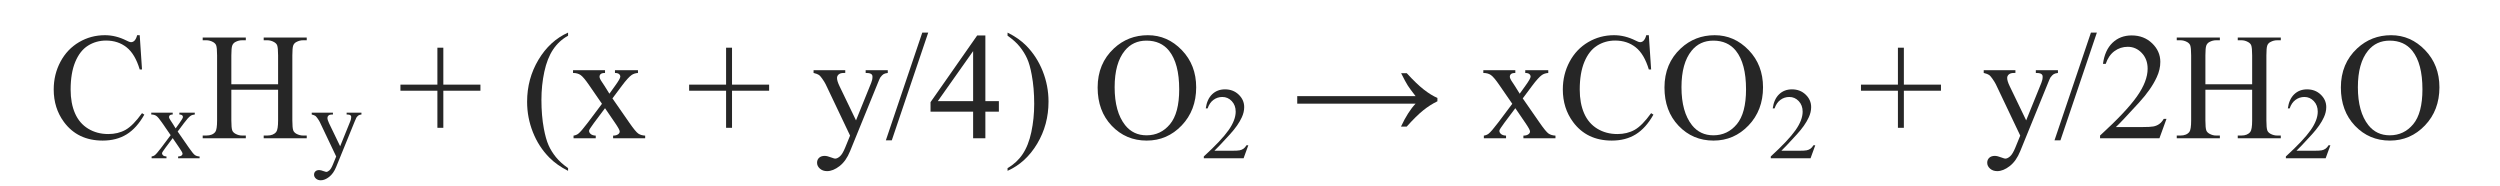
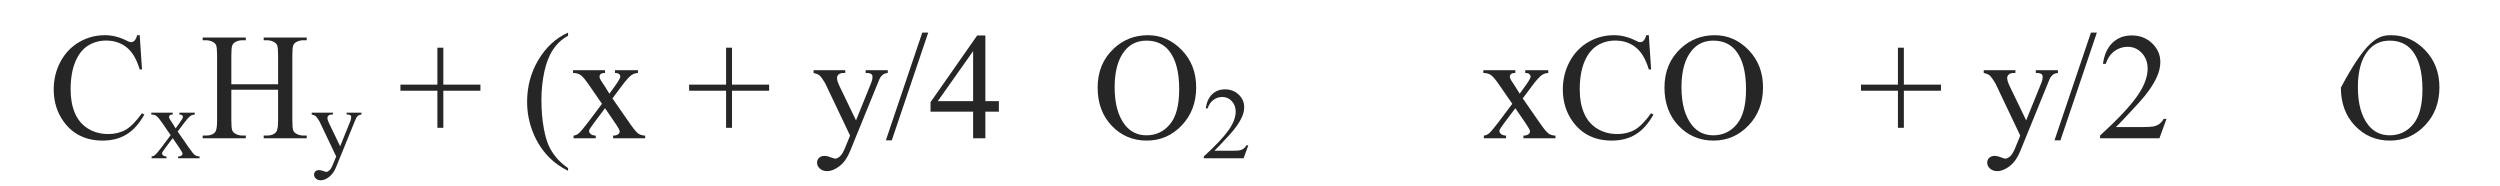
<svg xmlns="http://www.w3.org/2000/svg" xmlns:xlink="http://www.w3.org/1999/xlink" version="1.1" id="Слой_1" x="0px" y="0px" width="422px" height="31.344px" viewBox="0 0 422 31.344" enable-background="new 0 0 422 31.344" xml:space="preserve">
  <g>
    <g>
      <defs>
        <rect id="SVGID_1_" x="-289.463" y="0" width="1000" height="62.688" />
      </defs>
      <clipPath id="SVGID_2_">
        <use xlink:href="#SVGID_1_" overflow="visible" />
      </clipPath>
      <g clip-path="url(#SVGID_2_)">
        <path fill="#262626" d="M23.584,5.943l0.388,5.783h-0.388c-0.518-1.731-1.257-2.978-2.217-3.739     c-0.96-0.761-2.113-1.141-3.458-1.141c-1.127,0-2.146,0.286-3.056,0.859c-0.911,0.573-1.626,1.487-2.148,2.741     s-0.783,2.814-0.783,4.679c0,1.539,0.246,2.873,0.739,4.002c0.493,1.129,1.234,1.995,2.224,2.597     c0.989,0.602,2.119,0.903,3.388,0.903c1.103,0,2.075-0.236,2.919-0.709c0.843-0.472,1.77-1.411,2.781-2.816l0.388,0.251     c-0.852,1.514-1.846,2.622-2.981,3.324c-1.136,0.703-2.484,1.054-4.046,1.054c-2.814,0-4.994-1.045-6.539-3.136     c-1.152-1.556-1.729-3.387-1.729-5.495c0-1.698,0.38-3.257,1.14-4.679c0.76-1.422,1.806-2.523,3.138-3.306     c1.332-0.782,2.787-1.173,4.366-1.173c1.228,0,2.438,0.301,3.633,0.903c0.351,0.184,0.601,0.276,0.751,0.276     c0.226,0,0.421-0.08,0.589-0.238c0.217-0.226,0.371-0.54,0.463-0.941H23.584z" />
      </g>
    </g>
    <g>
      <defs>
        <rect id="SVGID_3_" x="-289.463" y="0" width="1000" height="62.688" />
      </defs>
      <clipPath id="SVGID_4_">
        <use xlink:href="#SVGID_3_" overflow="visible" />
      </clipPath>
      <g clip-path="url(#SVGID_4_)">
        <path fill="#262626" d="M25.536,19.018h3.617v0.311c-0.229,0-0.39,0.04-0.482,0.118c-0.092,0.079-0.139,0.182-0.139,0.311     c0,0.135,0.098,0.342,0.294,0.622c0.062,0.09,0.154,0.23,0.277,0.42l0.545,0.874l0.629-0.874     c0.403-0.555,0.604-0.905,0.604-1.051c0-0.118-0.047-0.217-0.143-0.298c-0.095-0.081-0.249-0.122-0.462-0.122v-0.311h2.602v0.311     c-0.274,0.017-0.512,0.093-0.713,0.227c-0.274,0.19-0.649,0.605-1.125,1.244l-1.049,1.403l1.914,2.757     c0.47,0.678,0.806,1.086,1.007,1.223c0.201,0.137,0.461,0.214,0.78,0.231v0.303h-3.625v-0.303c0.251,0,0.447-0.056,0.587-0.168     c0.106-0.079,0.16-0.182,0.16-0.311s-0.179-0.454-0.538-0.975l-1.125-1.647l-1.233,1.647c-0.381,0.51-0.571,0.813-0.571,0.908     c0,0.135,0.063,0.256,0.188,0.366c0.126,0.109,0.315,0.169,0.567,0.181v0.303h-2.51v-0.303c0.202-0.028,0.378-0.098,0.529-0.21     c0.213-0.163,0.571-0.577,1.074-1.244l1.612-2.143l-1.46-2.118c-0.414-0.605-0.734-0.984-0.961-1.139s-0.511-0.231-0.852-0.231     V19.018z" />
      </g>
    </g>
    <g>
      <defs>
        <rect id="SVGID_5_" x="-289.463" y="0" width="1000" height="62.688" />
      </defs>
      <clipPath id="SVGID_6_">
        <use xlink:href="#SVGID_5_" overflow="visible" />
      </clipPath>
      <g clip-path="url(#SVGID_6_)">
        <path fill="#262626" d="M39.05,14.223h7.892V9.356c0-0.87-0.055-1.443-0.163-1.719c-0.083-0.209-0.259-0.389-0.526-0.54     c-0.359-0.201-0.739-0.301-1.14-0.301h-0.601V6.332h7.265v0.464h-0.601c-0.401,0-0.781,0.096-1.14,0.289     c-0.267,0.134-0.449,0.336-0.545,0.608c-0.096,0.271-0.144,0.826-0.144,1.662v10.977c0,0.861,0.054,1.43,0.163,1.706     c0.083,0.209,0.254,0.389,0.513,0.54c0.368,0.201,0.752,0.301,1.153,0.301h0.601v0.464h-7.265v-0.464h0.601     c0.693,0,1.198-0.205,1.516-0.614c0.208-0.268,0.313-0.912,0.313-1.932v-5.181H39.05v5.181c0,0.861,0.054,1.43,0.163,1.706     c0.083,0.209,0.259,0.389,0.526,0.54c0.359,0.201,0.739,0.301,1.14,0.301h0.614v0.464h-7.278v-0.464h0.601     c0.702,0,1.211-0.205,1.528-0.614c0.201-0.268,0.301-0.912,0.301-1.932V9.356c0-0.87-0.055-1.443-0.163-1.719     c-0.083-0.209-0.255-0.389-0.514-0.54c-0.367-0.201-0.751-0.301-1.152-0.301h-0.601V6.332h7.278v0.464h-0.614     c-0.401,0-0.781,0.096-1.14,0.289c-0.259,0.134-0.438,0.336-0.539,0.608c-0.1,0.271-0.15,0.826-0.15,1.662V14.223z" />
      </g>
    </g>
    <g>
      <defs>
        <rect id="SVGID_7_" x="-289.463" y="0" width="1000" height="62.688" />
      </defs>
      <clipPath id="SVGID_8_">
        <use xlink:href="#SVGID_7_" overflow="visible" />
      </clipPath>
      <g clip-path="url(#SVGID_8_)">
        <path fill="#262626" d="M52.617,19.018h3.584v0.311h-0.176c-0.252,0-0.441,0.055-0.567,0.164     c-0.125,0.109-0.188,0.245-0.188,0.408c0,0.218,0.092,0.521,0.277,0.908l1.872,3.883l1.721-4.253     c0.095-0.23,0.143-0.457,0.143-0.681c0-0.101-0.02-0.176-0.059-0.227c-0.044-0.062-0.115-0.111-0.209-0.147     c-0.095-0.036-0.263-0.055-0.504-0.055v-0.311h2.501v0.311c-0.208,0.022-0.367,0.067-0.479,0.135     c-0.112,0.067-0.235,0.193-0.369,0.378c-0.051,0.079-0.146,0.294-0.286,0.647l-3.13,7.682c-0.302,0.745-0.698,1.308-1.188,1.689     c-0.49,0.381-0.961,0.571-1.414,0.571c-0.331,0-0.602-0.095-0.814-0.286c-0.212-0.19-0.319-0.409-0.319-0.656     c0-0.235,0.077-0.424,0.231-0.567c0.154-0.143,0.365-0.214,0.634-0.214c0.185,0,0.436,0.062,0.755,0.185     c0.224,0.084,0.364,0.126,0.42,0.126c0.168,0,0.351-0.087,0.55-0.26c0.198-0.174,0.398-0.51,0.6-1.009l0.545-1.336l-2.761-5.808     c-0.084-0.174-0.218-0.39-0.403-0.647c-0.14-0.196-0.255-0.328-0.344-0.395c-0.129-0.089-0.335-0.168-0.621-0.235V19.018z" />
      </g>
    </g>
    <g>
      <defs>
        <rect id="SVGID_9_" x="-289.463" y="0" width="1000" height="62.688" />
      </defs>
      <clipPath id="SVGID_10_">
        <use xlink:href="#SVGID_9_" overflow="visible" />
      </clipPath>
      <g clip-path="url(#SVGID_10_)">
		</g>
    </g>
    <g>
      <defs>
        <rect id="SVGID_11_" x="-289.463" y="0" width="1000" height="62.688" />
      </defs>
      <clipPath id="SVGID_12_">
        <use xlink:href="#SVGID_11_" overflow="visible" />
      </clipPath>
      <g clip-path="url(#SVGID_12_)">
        <path fill="#262626" d="M73.832,21.574v-6.26h-6.238v-1.028h6.238V8.051h1.002v6.235h6.263v1.028h-6.263v6.26H73.832z" />
      </g>
    </g>
    <g>
      <defs>
        <rect id="SVGID_13_" x="-289.463" y="0" width="1000" height="62.688" />
      </defs>
      <clipPath id="SVGID_14_">
        <use xlink:href="#SVGID_13_" overflow="visible" />
      </clipPath>
      <g clip-path="url(#SVGID_14_)">
        <path fill="#262626" d="M95.891,28.373v0.464c-1.261-0.636-2.313-1.38-3.157-2.233c-1.203-1.213-2.129-2.643-2.781-4.291     s-0.977-3.357-0.977-5.131c0-2.592,0.639-4.957,1.917-7.094s2.944-3.665,4.998-4.585v0.527c-1.027,0.569-1.871,1.346-2.53,2.333     s-1.152,2.237-1.478,3.751s-0.489,3.094-0.489,4.742c0,1.79,0.138,3.417,0.414,4.88c0.217,1.154,0.48,2.081,0.789,2.779     s0.725,1.37,1.247,2.014C94.365,27.173,95.047,27.788,95.891,28.373z" />
        <path fill="#262626" d="M96.729,11.852h5.399v0.464c-0.343,0-0.583,0.059-0.72,0.176c-0.138,0.117-0.207,0.272-0.207,0.464     c0,0.201,0.146,0.51,0.438,0.929c0.092,0.134,0.229,0.343,0.414,0.627l0.814,1.305l0.939-1.305     c0.602-0.828,0.902-1.351,0.902-1.568c0-0.176-0.071-0.324-0.213-0.445s-0.372-0.182-0.689-0.182v-0.464h3.883v0.464     c-0.409,0.025-0.764,0.138-1.065,0.339c-0.409,0.284-0.969,0.903-1.678,1.856l-1.566,2.095l2.856,4.114     c0.702,1.012,1.203,1.621,1.503,1.826c0.3,0.205,0.689,0.32,1.165,0.345v0.452h-5.412v-0.452c0.376,0,0.668-0.083,0.877-0.251     c0.158-0.117,0.238-0.271,0.238-0.464s-0.267-0.678-0.802-1.456l-1.678-2.458l-1.842,2.458c-0.568,0.761-0.852,1.213-0.852,1.355     c0,0.201,0.094,0.383,0.282,0.546s0.47,0.253,0.846,0.27v0.452h-3.746v-0.452c0.301-0.042,0.564-0.146,0.789-0.313     c0.317-0.243,0.852-0.861,1.604-1.857l2.405-3.199l-2.18-3.161c-0.618-0.903-1.096-1.47-1.434-1.7     c-0.338-0.23-0.762-0.345-1.271-0.345V11.852z" />
        <path fill="#262626" d="M122.563,21.574v-6.26h-6.238v-1.028h6.238V8.051h1.002v6.235h6.263v1.028h-6.263v6.26H122.563z" />
        <path fill="#262626" d="M137.33,11.852h5.349v0.464h-0.263c-0.375,0-0.657,0.082-0.845,0.245s-0.282,0.366-0.282,0.608     c0,0.326,0.138,0.778,0.413,1.355l2.793,5.795l2.568-6.348c0.142-0.343,0.213-0.681,0.213-1.016c0-0.15-0.029-0.263-0.087-0.338     c-0.067-0.092-0.171-0.165-0.313-0.22c-0.142-0.054-0.393-0.082-0.751-0.082v-0.464h3.733v0.464     c-0.309,0.034-0.547,0.101-0.714,0.201c-0.167,0.101-0.351,0.289-0.551,0.564c-0.075,0.117-0.217,0.439-0.426,0.966     l-4.672,11.466c-0.451,1.112-1.042,1.953-1.772,2.521c-0.731,0.568-1.435,0.853-2.111,0.853c-0.493,0-0.898-0.143-1.215-0.427     s-0.476-0.61-0.476-0.979c0-0.351,0.114-0.633,0.344-0.847c0.229-0.213,0.545-0.32,0.946-0.32c0.275,0,0.651,0.092,1.127,0.276     c0.334,0.125,0.542,0.188,0.626,0.188c0.25,0,0.524-0.13,0.82-0.389s0.595-0.761,0.896-1.505l0.814-1.995l-4.122-8.668     c-0.125-0.259-0.326-0.581-0.601-0.966c-0.209-0.292-0.38-0.489-0.514-0.59c-0.192-0.133-0.501-0.25-0.927-0.351V11.852z" />
        <path fill="#262626" d="M156.684,5.504l-6.151,18.189h-1.002l6.15-18.189H156.684z" />
        <path fill="#262626" d="M168.61,17.07v1.781h-2.28v4.491h-2.067v-4.491h-7.19v-1.605l7.879-11.265h1.378V17.07H168.61z      M164.263,17.07V8.628l-5.962,8.442H164.263z" />
-         <path fill="#262626" d="M170.076,6.031V5.504c1.27,0.627,2.326,1.367,3.169,2.22c1.194,1.221,2.117,2.653,2.768,4.296     c0.651,1.644,0.977,3.356,0.977,5.137c0,2.593-0.637,4.958-1.91,7.094s-2.942,3.665-5.004,4.585v-0.464     c1.027-0.577,1.873-1.357,2.537-2.339c0.664-0.983,1.157-2.233,1.478-3.751s0.482-3.101,0.482-4.748     c0-1.781-0.138-3.408-0.414-4.88c-0.208-1.154-0.47-2.078-0.783-2.772s-0.729-1.363-1.247-2.007     C171.612,7.231,170.928,6.617,170.076,6.031z" />
        <path fill="#262626" d="M193.762,5.943c2.205,0,4.115,0.838,5.73,2.515c1.617,1.677,2.424,3.77,2.424,6.279     c0,2.584-0.814,4.729-2.441,6.435c-1.629,1.706-3.6,2.559-5.914,2.559c-2.338,0-4.302-0.832-5.893-2.496s-2.386-3.818-2.386-6.46     c0-2.702,0.918-4.905,2.756-6.611C189.632,6.684,191.541,5.943,193.762,5.943z M193.523,6.859c-1.52,0-2.738,0.564-3.657,1.694     c-1.145,1.405-1.716,3.462-1.716,6.172c0,2.777,0.593,4.914,1.779,6.41c0.909,1.138,2.112,1.706,3.608,1.706     c1.594,0,2.912-0.623,3.951-1.869c1.039-1.246,1.561-3.211,1.561-5.896c0-2.91-0.572-5.081-1.717-6.511     C196.412,7.428,195.145,6.859,193.523,6.859z" />
      </g>
    </g>
    <g>
      <defs>
        <rect id="SVGID_15_" x="-289.463" y="0" width="1000" height="62.688" />
      </defs>
      <clipPath id="SVGID_16_">
        <use xlink:href="#SVGID_15_" overflow="visible" />
      </clipPath>
      <g clip-path="url(#SVGID_16_)">
        <path fill="#262626" d="M210.715,24.523l-0.798,2.194h-6.714v-0.311c1.976-1.804,3.365-3.278,4.171-4.421     s1.209-2.188,1.209-3.135c0-0.723-0.221-1.316-0.663-1.782c-0.442-0.465-0.971-0.698-1.586-0.698     c-0.56,0-1.062,0.164-1.507,0.492c-0.444,0.328-0.773,0.809-0.986,1.441h-0.311c0.14-1.036,0.5-1.832,1.079-2.387     s1.302-0.832,2.169-0.832c0.924,0,1.694,0.297,2.313,0.891c0.618,0.594,0.928,1.294,0.928,2.102c0,0.577-0.135,1.154-0.403,1.731     c-0.414,0.908-1.086,1.869-2.015,2.883c-1.393,1.524-2.263,2.443-2.609,2.757h2.971c0.604,0,1.028-0.022,1.271-0.067     s0.463-0.136,0.659-0.273c0.195-0.137,0.366-0.332,0.512-0.584H210.715z" />
      </g>
    </g>
    <g>
      <defs>
        <rect id="SVGID_17_" x="-289.463" y="0" width="1000" height="62.688" />
      </defs>
      <clipPath id="SVGID_18_">
        <use xlink:href="#SVGID_17_" overflow="visible" />
      </clipPath>
      <g clip-path="url(#SVGID_18_)">
		</g>
    </g>
    <g>
      <defs>
        <rect id="SVGID_19_" x="-289.463" y="0" width="1000" height="62.688" />
      </defs>
      <clipPath id="SVGID_20_">
        <use xlink:href="#SVGID_19_" overflow="visible" />
      </clipPath>
      <g clip-path="url(#SVGID_20_)">
-         <path fill="#262626" d="M237.461,12.354c1.11,1.213,2.071,2.135,2.881,2.766c0.811,0.632,1.574,1.102,2.293,1.411v0.565     c-0.827,0.401-1.629,0.914-2.405,1.537s-1.704,1.537-2.781,2.741h-0.964c0.784-1.681,1.607-2.973,2.468-3.876h-19.98V16.23h19.98     c-0.635-0.811-1.078-1.413-1.328-1.807c-0.251-0.393-0.622-1.083-1.115-2.07H237.461z" />
        <path fill="#262626" d="M250.388,11.852h5.399v0.464c-0.343,0-0.583,0.059-0.721,0.176s-0.206,0.272-0.206,0.464     c0,0.201,0.146,0.51,0.438,0.929c0.092,0.134,0.229,0.343,0.413,0.627l0.814,1.305l0.939-1.305     c0.601-0.828,0.901-1.351,0.901-1.568c0-0.176-0.071-0.324-0.213-0.445s-0.371-0.182-0.688-0.182v-0.464h3.883v0.464     c-0.409,0.025-0.764,0.138-1.064,0.339c-0.409,0.284-0.969,0.903-1.679,1.856l-1.565,2.095l2.855,4.114     c0.701,1.012,1.202,1.621,1.503,1.826c0.301,0.205,0.689,0.32,1.165,0.345v0.452h-5.411v-0.452c0.376,0,0.668-0.083,0.877-0.251     c0.158-0.117,0.238-0.271,0.238-0.464s-0.268-0.678-0.802-1.456l-1.679-2.458l-1.842,2.458c-0.567,0.761-0.852,1.213-0.852,1.355     c0,0.201,0.094,0.383,0.282,0.546c0.188,0.163,0.47,0.253,0.845,0.27v0.452h-3.745v-0.452c0.301-0.042,0.563-0.146,0.789-0.313     c0.317-0.243,0.852-0.861,1.604-1.857l2.405-3.199l-2.18-3.161c-0.618-0.903-1.096-1.47-1.435-1.7     c-0.338-0.23-0.762-0.345-1.271-0.345V11.852z" />
        <path fill="#262626" d="M278.322,5.943l0.388,5.783h-0.388c-0.519-1.731-1.257-2.978-2.218-3.739     c-0.96-0.761-2.112-1.141-3.457-1.141c-1.127,0-2.146,0.286-3.057,0.859c-0.91,0.573-1.626,1.487-2.148,2.741     c-0.521,1.254-0.782,2.814-0.782,4.679c0,1.539,0.246,2.873,0.739,4.002c0.492,1.129,1.233,1.995,2.223,2.597     c0.99,0.602,2.119,0.903,3.389,0.903c1.103,0,2.075-0.236,2.919-0.709c0.843-0.472,1.771-1.411,2.78-2.816l0.389,0.251     c-0.852,1.514-1.846,2.622-2.981,3.324c-1.136,0.703-2.484,1.054-4.046,1.054c-2.814,0-4.994-1.045-6.539-3.136     c-1.152-1.556-1.729-3.387-1.729-5.495c0-1.698,0.38-3.257,1.14-4.679c0.761-1.422,1.807-2.523,3.139-3.306     c1.332-0.782,2.787-1.173,4.365-1.173c1.228,0,2.438,0.301,3.633,0.903c0.351,0.184,0.601,0.276,0.751,0.276     c0.226,0,0.422-0.08,0.589-0.238c0.218-0.226,0.372-0.54,0.464-0.941H278.322z" />
      </g>
    </g>
    <g>
      <defs>
        <rect id="SVGID_21_" x="-289.463" y="0" width="1000" height="62.688" />
      </defs>
      <clipPath id="SVGID_22_">
        <use xlink:href="#SVGID_21_" overflow="visible" />
      </clipPath>
      <g clip-path="url(#SVGID_22_)">
        <path fill="#262626" d="M289.444,5.943c2.205,0,4.115,0.838,5.731,2.515s2.424,3.77,2.424,6.279c0,2.584-0.814,4.729-2.442,6.435     c-1.629,1.706-3.6,2.559-5.913,2.559c-2.338,0-4.303-0.832-5.894-2.496s-2.386-3.818-2.386-6.46c0-2.702,0.918-4.905,2.756-6.611     C285.315,6.684,287.224,5.943,289.444,5.943z M289.207,6.859c-1.521,0-2.739,0.564-3.658,1.694     c-1.144,1.405-1.716,3.462-1.716,6.172c0,2.777,0.593,4.914,1.778,6.41c0.91,1.138,2.113,1.706,3.608,1.706     c1.595,0,2.912-0.623,3.952-1.869c1.039-1.246,1.56-3.211,1.56-5.896c0-2.91-0.572-5.081-1.717-6.511     C292.096,7.428,290.827,6.859,289.207,6.859z" />
      </g>
    </g>
    <g>
      <defs>
        <rect id="SVGID_23_" x="-289.463" y="0" width="1000" height="62.688" />
      </defs>
      <clipPath id="SVGID_24_">
        <use xlink:href="#SVGID_23_" overflow="visible" />
      </clipPath>
      <g clip-path="url(#SVGID_24_)">
-         <path fill="#262626" d="M306.418,24.523l-0.798,2.194h-6.714v-0.311c1.976-1.804,3.365-3.278,4.171-4.421     s1.209-2.188,1.209-3.135c0-0.723-0.221-1.316-0.663-1.782c-0.442-0.465-0.971-0.698-1.586-0.698     c-0.56,0-1.062,0.164-1.507,0.492c-0.444,0.328-0.773,0.809-0.986,1.441h-0.311c0.14-1.036,0.5-1.832,1.079-2.387     s1.302-0.832,2.169-0.832c0.924,0,1.694,0.297,2.313,0.891c0.618,0.594,0.928,1.294,0.928,2.102c0,0.577-0.135,1.154-0.403,1.731     c-0.414,0.908-1.086,1.869-2.015,2.883c-1.393,1.524-2.263,2.443-2.609,2.757h2.971c0.604,0,1.028-0.022,1.271-0.067     s0.463-0.136,0.659-0.273c0.195-0.137,0.366-0.332,0.512-0.584H306.418z" />
-       </g>
+         </g>
    </g>
    <g>
      <defs>
        <rect id="SVGID_25_" x="-289.463" y="0" width="1000" height="62.688" />
      </defs>
      <clipPath id="SVGID_26_">
        <use xlink:href="#SVGID_25_" overflow="visible" />
      </clipPath>
      <g clip-path="url(#SVGID_26_)">
		</g>
    </g>
    <g>
      <defs>
        <rect id="SVGID_27_" x="-289.463" y="0" width="1000" height="62.688" />
      </defs>
      <clipPath id="SVGID_28_">
        <use xlink:href="#SVGID_27_" overflow="visible" />
      </clipPath>
      <g clip-path="url(#SVGID_28_)">
        <path fill="#262626" d="M320.369,21.574v-6.26h-6.237v-1.028h6.237V8.051h1.003v6.235h6.263v1.028h-6.263v6.26H320.369z" />
        <path fill="#262626" d="M334.854,11.852h5.349v0.464h-0.263c-0.376,0-0.658,0.082-0.846,0.245     c-0.188,0.163-0.282,0.366-0.282,0.608c0,0.326,0.138,0.778,0.414,1.355l2.793,5.795l2.568-6.348     c0.142-0.343,0.213-0.681,0.213-1.016c0-0.15-0.029-0.263-0.088-0.338c-0.067-0.092-0.172-0.165-0.313-0.22     c-0.142-0.054-0.393-0.082-0.751-0.082v-0.464h3.732v0.464c-0.309,0.034-0.547,0.101-0.714,0.201     c-0.167,0.101-0.351,0.289-0.552,0.564c-0.074,0.117-0.217,0.439-0.426,0.966l-4.672,11.466     c-0.451,1.112-1.042,1.953-1.772,2.521c-0.731,0.568-1.435,0.853-2.111,0.853c-0.492,0-0.897-0.143-1.215-0.427     s-0.476-0.61-0.476-0.979c0-0.351,0.114-0.633,0.345-0.847c0.229-0.213,0.545-0.32,0.945-0.32c0.275,0,0.651,0.092,1.127,0.276     c0.334,0.125,0.543,0.188,0.627,0.188c0.25,0,0.523-0.13,0.82-0.389c0.296-0.259,0.595-0.761,0.896-1.505l0.814-1.995     l-4.121-8.668c-0.126-0.259-0.326-0.581-0.602-0.966c-0.209-0.292-0.38-0.489-0.514-0.59c-0.192-0.133-0.501-0.25-0.927-0.351     V11.852z" />
        <path fill="#262626" d="M353.951,5.504l-6.15,18.189h-1.003l6.151-18.189H353.951z" />
        <path fill="#262626" d="M365.702,20.068l-1.19,3.274H354.49v-0.464c2.948-2.692,5.023-4.892,6.226-6.598     c1.203-1.706,1.805-3.266,1.805-4.679c0-1.079-0.33-1.965-0.99-2.66c-0.659-0.694-1.449-1.041-2.367-1.041     c-0.835,0-1.585,0.245-2.249,0.734c-0.663,0.489-1.154,1.206-1.472,2.151h-0.463c0.208-1.547,0.745-2.735,1.609-3.563     c0.864-0.828,1.943-1.242,3.238-1.242c1.378,0,2.528,0.443,3.451,1.33c0.922,0.887,1.384,1.932,1.384,3.136     c0,0.861-0.2,1.723-0.602,2.584c-0.618,1.355-1.62,2.79-3.006,4.303c-2.08,2.275-3.378,3.646-3.896,4.115h4.434     c0.902,0,1.535-0.034,1.898-0.101s0.69-0.203,0.983-0.408c0.292-0.205,0.547-0.496,0.764-0.872H365.702z" />
-         <path fill="#262626" d="M372.271,14.223h7.892V9.356c0-0.87-0.054-1.443-0.162-1.719c-0.084-0.209-0.26-0.389-0.526-0.54     c-0.359-0.201-0.739-0.301-1.14-0.301h-0.602V6.332h7.266v0.464h-0.602c-0.401,0-0.781,0.096-1.14,0.289     c-0.268,0.134-0.449,0.336-0.545,0.608c-0.097,0.271-0.145,0.826-0.145,1.662v10.977c0,0.861,0.055,1.43,0.163,1.706     c0.083,0.209,0.255,0.389,0.514,0.54c0.367,0.201,0.751,0.301,1.152,0.301h0.602v0.464h-7.266v-0.464h0.602     c0.692,0,1.198-0.205,1.516-0.614c0.208-0.268,0.313-0.912,0.313-1.932v-5.181h-7.892v5.181c0,0.861,0.055,1.43,0.163,1.706     c0.083,0.209,0.259,0.389,0.526,0.54c0.358,0.201,0.738,0.301,1.14,0.301h0.613v0.464h-7.277v-0.464h0.602     c0.701,0,1.21-0.205,1.528-0.614c0.2-0.268,0.3-0.912,0.3-1.932V9.356c0-0.87-0.054-1.443-0.162-1.719     c-0.084-0.209-0.255-0.389-0.514-0.54c-0.368-0.201-0.752-0.301-1.152-0.301h-0.602V6.332h7.277v0.464h-0.613     c-0.401,0-0.781,0.096-1.14,0.289c-0.259,0.134-0.438,0.336-0.539,0.608c-0.1,0.271-0.15,0.826-0.15,1.662V14.223z" />
      </g>
    </g>
    <g>
      <defs>
        <rect id="SVGID_29_" x="-289.463" y="0" width="1000" height="62.688" />
      </defs>
      <clipPath id="SVGID_30_">
        <use xlink:href="#SVGID_29_" overflow="visible" />
      </clipPath>
      <g clip-path="url(#SVGID_30_)">
-         <path fill="#262626" d="M393.367,24.523l-0.798,2.194h-6.714v-0.311c1.976-1.804,3.365-3.278,4.171-4.421     s1.209-2.188,1.209-3.135c0-0.723-0.221-1.316-0.663-1.782c-0.442-0.465-0.971-0.698-1.586-0.698     c-0.56,0-1.062,0.164-1.507,0.492c-0.444,0.328-0.773,0.809-0.986,1.441h-0.311c0.14-1.036,0.5-1.832,1.079-2.387     s1.302-0.832,2.169-0.832c0.924,0,1.694,0.297,2.313,0.891c0.618,0.594,0.928,1.294,0.928,2.102c0,0.577-0.135,1.154-0.403,1.731     c-0.414,0.908-1.086,1.869-2.015,2.883c-1.393,1.524-2.263,2.443-2.609,2.757h2.971c0.604,0,1.028-0.022,1.271-0.067     s0.463-0.136,0.659-0.273c0.195-0.137,0.366-0.332,0.512-0.584H393.367z" />
-       </g>
+         </g>
    </g>
    <g>
      <defs>
        <rect id="SVGID_31_" x="-289.463" y="0" width="1000" height="62.688" />
      </defs>
      <clipPath id="SVGID_32_">
        <use xlink:href="#SVGID_31_" overflow="visible" />
      </clipPath>
      <g clip-path="url(#SVGID_32_)">
-         <path fill="#262626" d="M403.62,5.943c2.205,0,4.115,0.838,5.731,2.515s2.424,3.77,2.424,6.279c0,2.584-0.814,4.729-2.442,6.435     c-1.629,1.706-3.6,2.559-5.913,2.559c-2.338,0-4.303-0.832-5.894-2.496s-2.386-3.818-2.386-6.46c0-2.702,0.918-4.905,2.756-6.611     C399.491,6.684,401.399,5.943,403.62,5.943z M403.383,6.859c-1.521,0-2.739,0.564-3.658,1.694     c-1.144,1.405-1.716,3.462-1.716,6.172c0,2.777,0.593,4.914,1.778,6.41c0.91,1.138,2.113,1.706,3.608,1.706     c1.595,0,2.912-0.623,3.952-1.869c1.039-1.246,1.56-3.211,1.56-5.896c0-2.91-0.572-5.081-1.717-6.511     C406.271,7.428,405.003,6.859,403.383,6.859z" />
+         <path fill="#262626" d="M403.62,5.943c2.205,0,4.115,0.838,5.731,2.515s2.424,3.77,2.424,6.279c0,2.584-0.814,4.729-2.442,6.435     c-1.629,1.706-3.6,2.559-5.913,2.559c-2.338,0-4.303-0.832-5.894-2.496s-2.386-3.818-2.386-6.46C399.491,6.684,401.399,5.943,403.62,5.943z M403.383,6.859c-1.521,0-2.739,0.564-3.658,1.694     c-1.144,1.405-1.716,3.462-1.716,6.172c0,2.777,0.593,4.914,1.778,6.41c0.91,1.138,2.113,1.706,3.608,1.706     c1.595,0,2.912-0.623,3.952-1.869c1.039-1.246,1.56-3.211,1.56-5.896c0-2.91-0.572-5.081-1.717-6.511     C406.271,7.428,405.003,6.859,403.383,6.859z" />
      </g>
    </g>
    <g>
      <defs>
        <rect id="SVGID_33_" x="-289.463" y="0" width="1000" height="62.688" />
      </defs>
      <clipPath id="SVGID_34_">
        <use xlink:href="#SVGID_33_" overflow="visible" />
      </clipPath>
      <g clip-path="url(#SVGID_34_)">
		</g>
    </g>
  </g>
  <g>
</g>
  <g>
</g>
  <g>
</g>
  <g>
</g>
  <g>
</g>
  <g>
</g>
  <g>
</g>
  <g>
</g>
  <g>
</g>
  <g>
</g>
  <g>
</g>
  <g>
</g>
  <g>
</g>
  <g>
</g>
  <g>
</g>
</svg>